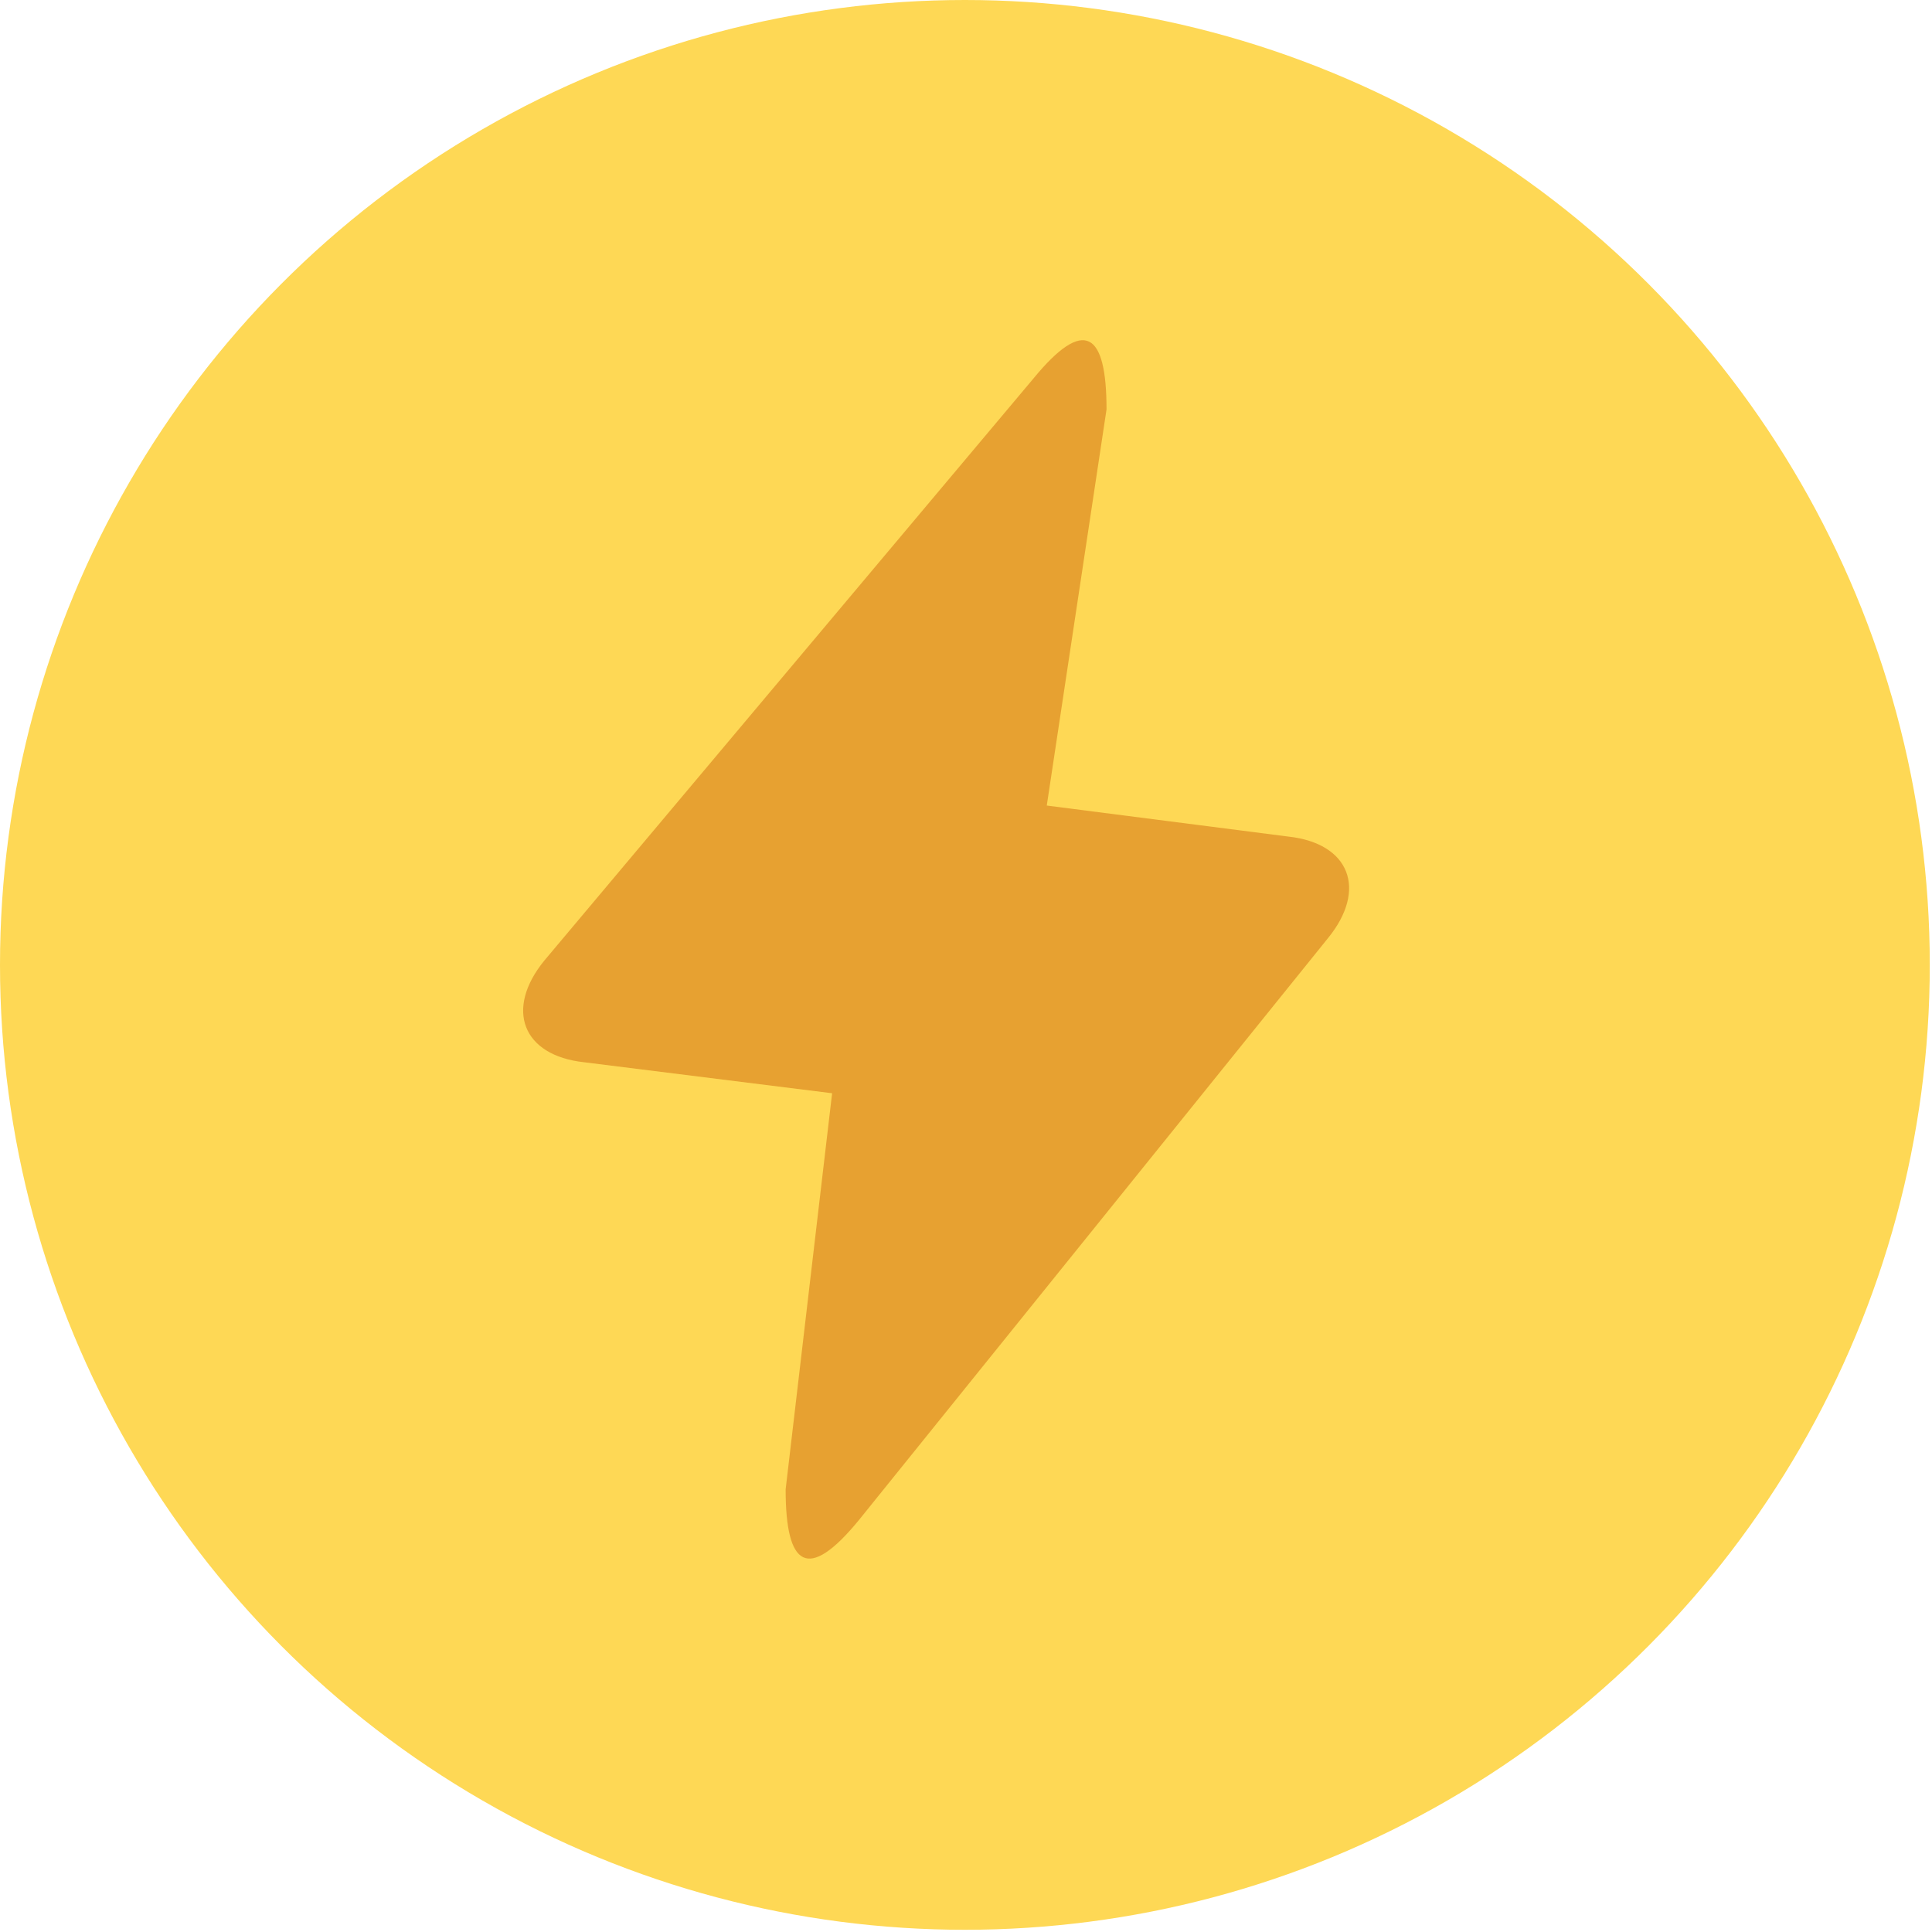
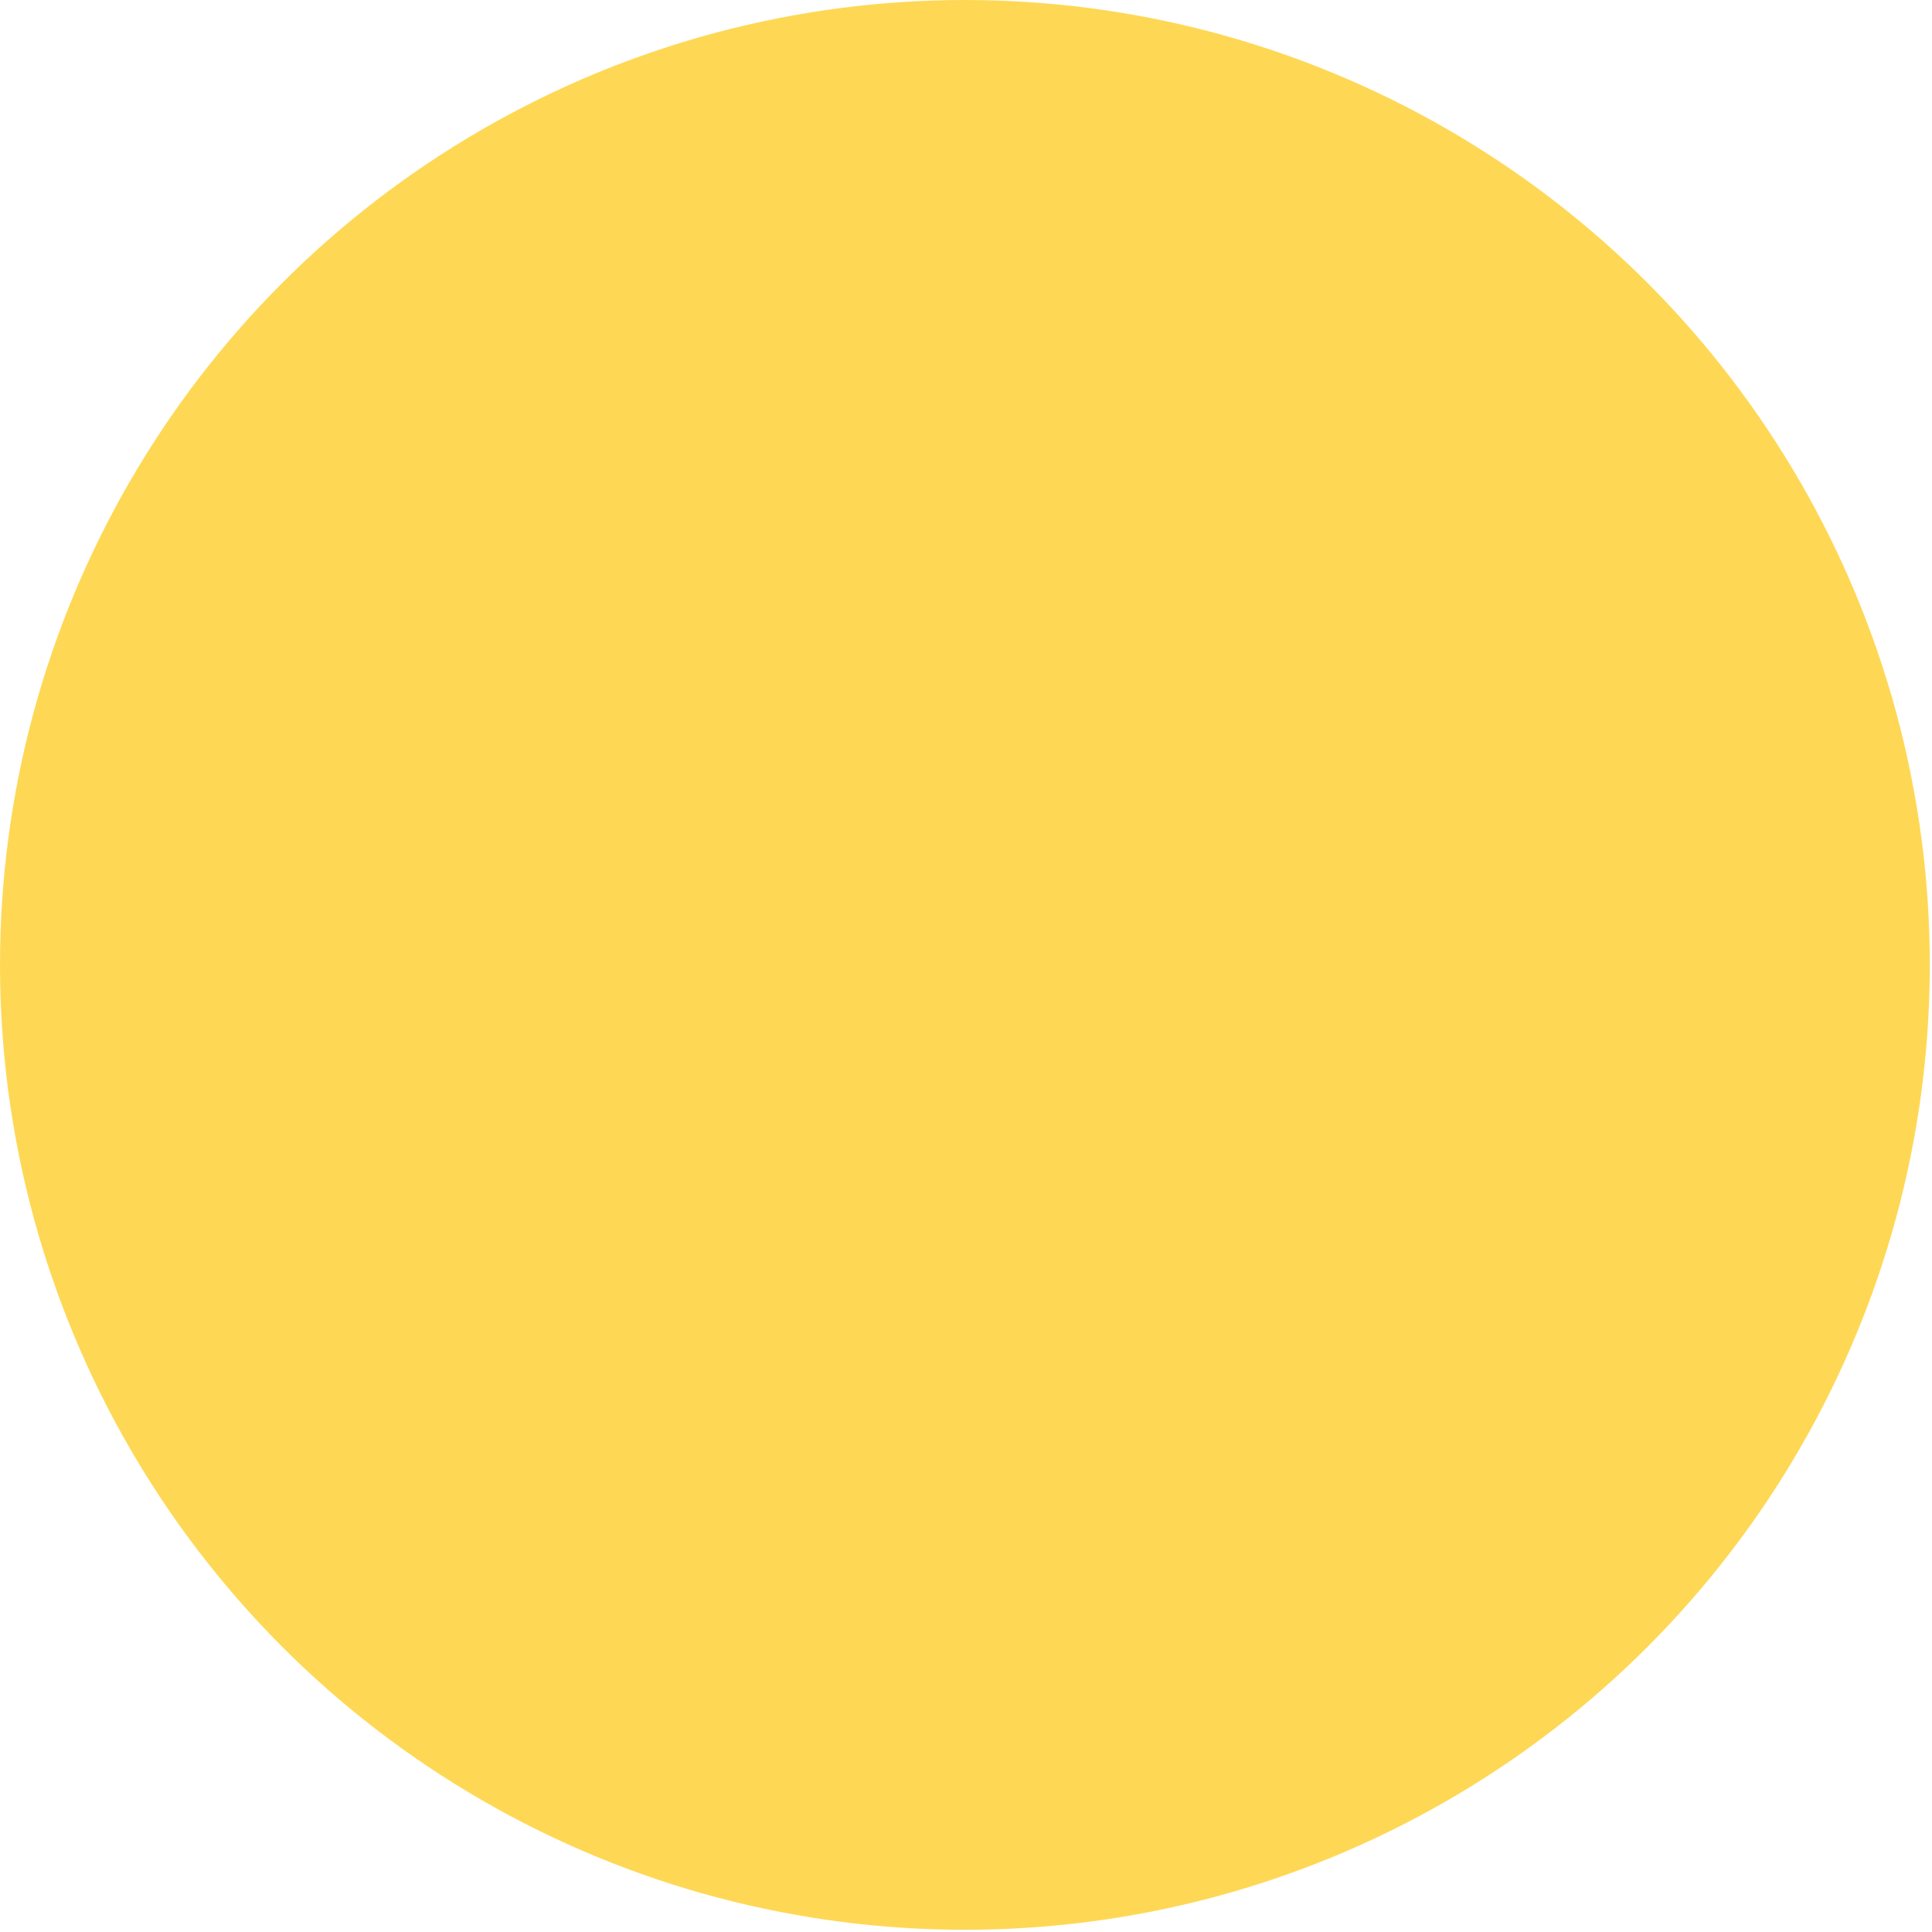
<svg xmlns="http://www.w3.org/2000/svg" viewBox="0 0 8.73 8.73">
  <g data-name="Layer 2">
    <g data-name="Layer 1">
      <circle cx="4.36" cy="4.36" r="4.36" fill="#fed855" />
-       <path d="M4.73 3.64L5 1.85c0-.35-.1-.42-.33-.14L2.46 4.34c-.18.22-.1.43.18.46l1.12.14-.21 1.79c0 .35.1.42.33.14L6 4.24c.18-.22.1-.43-.18-.46z" fill="#e7a131" />
    </g>
  </g>
</svg>